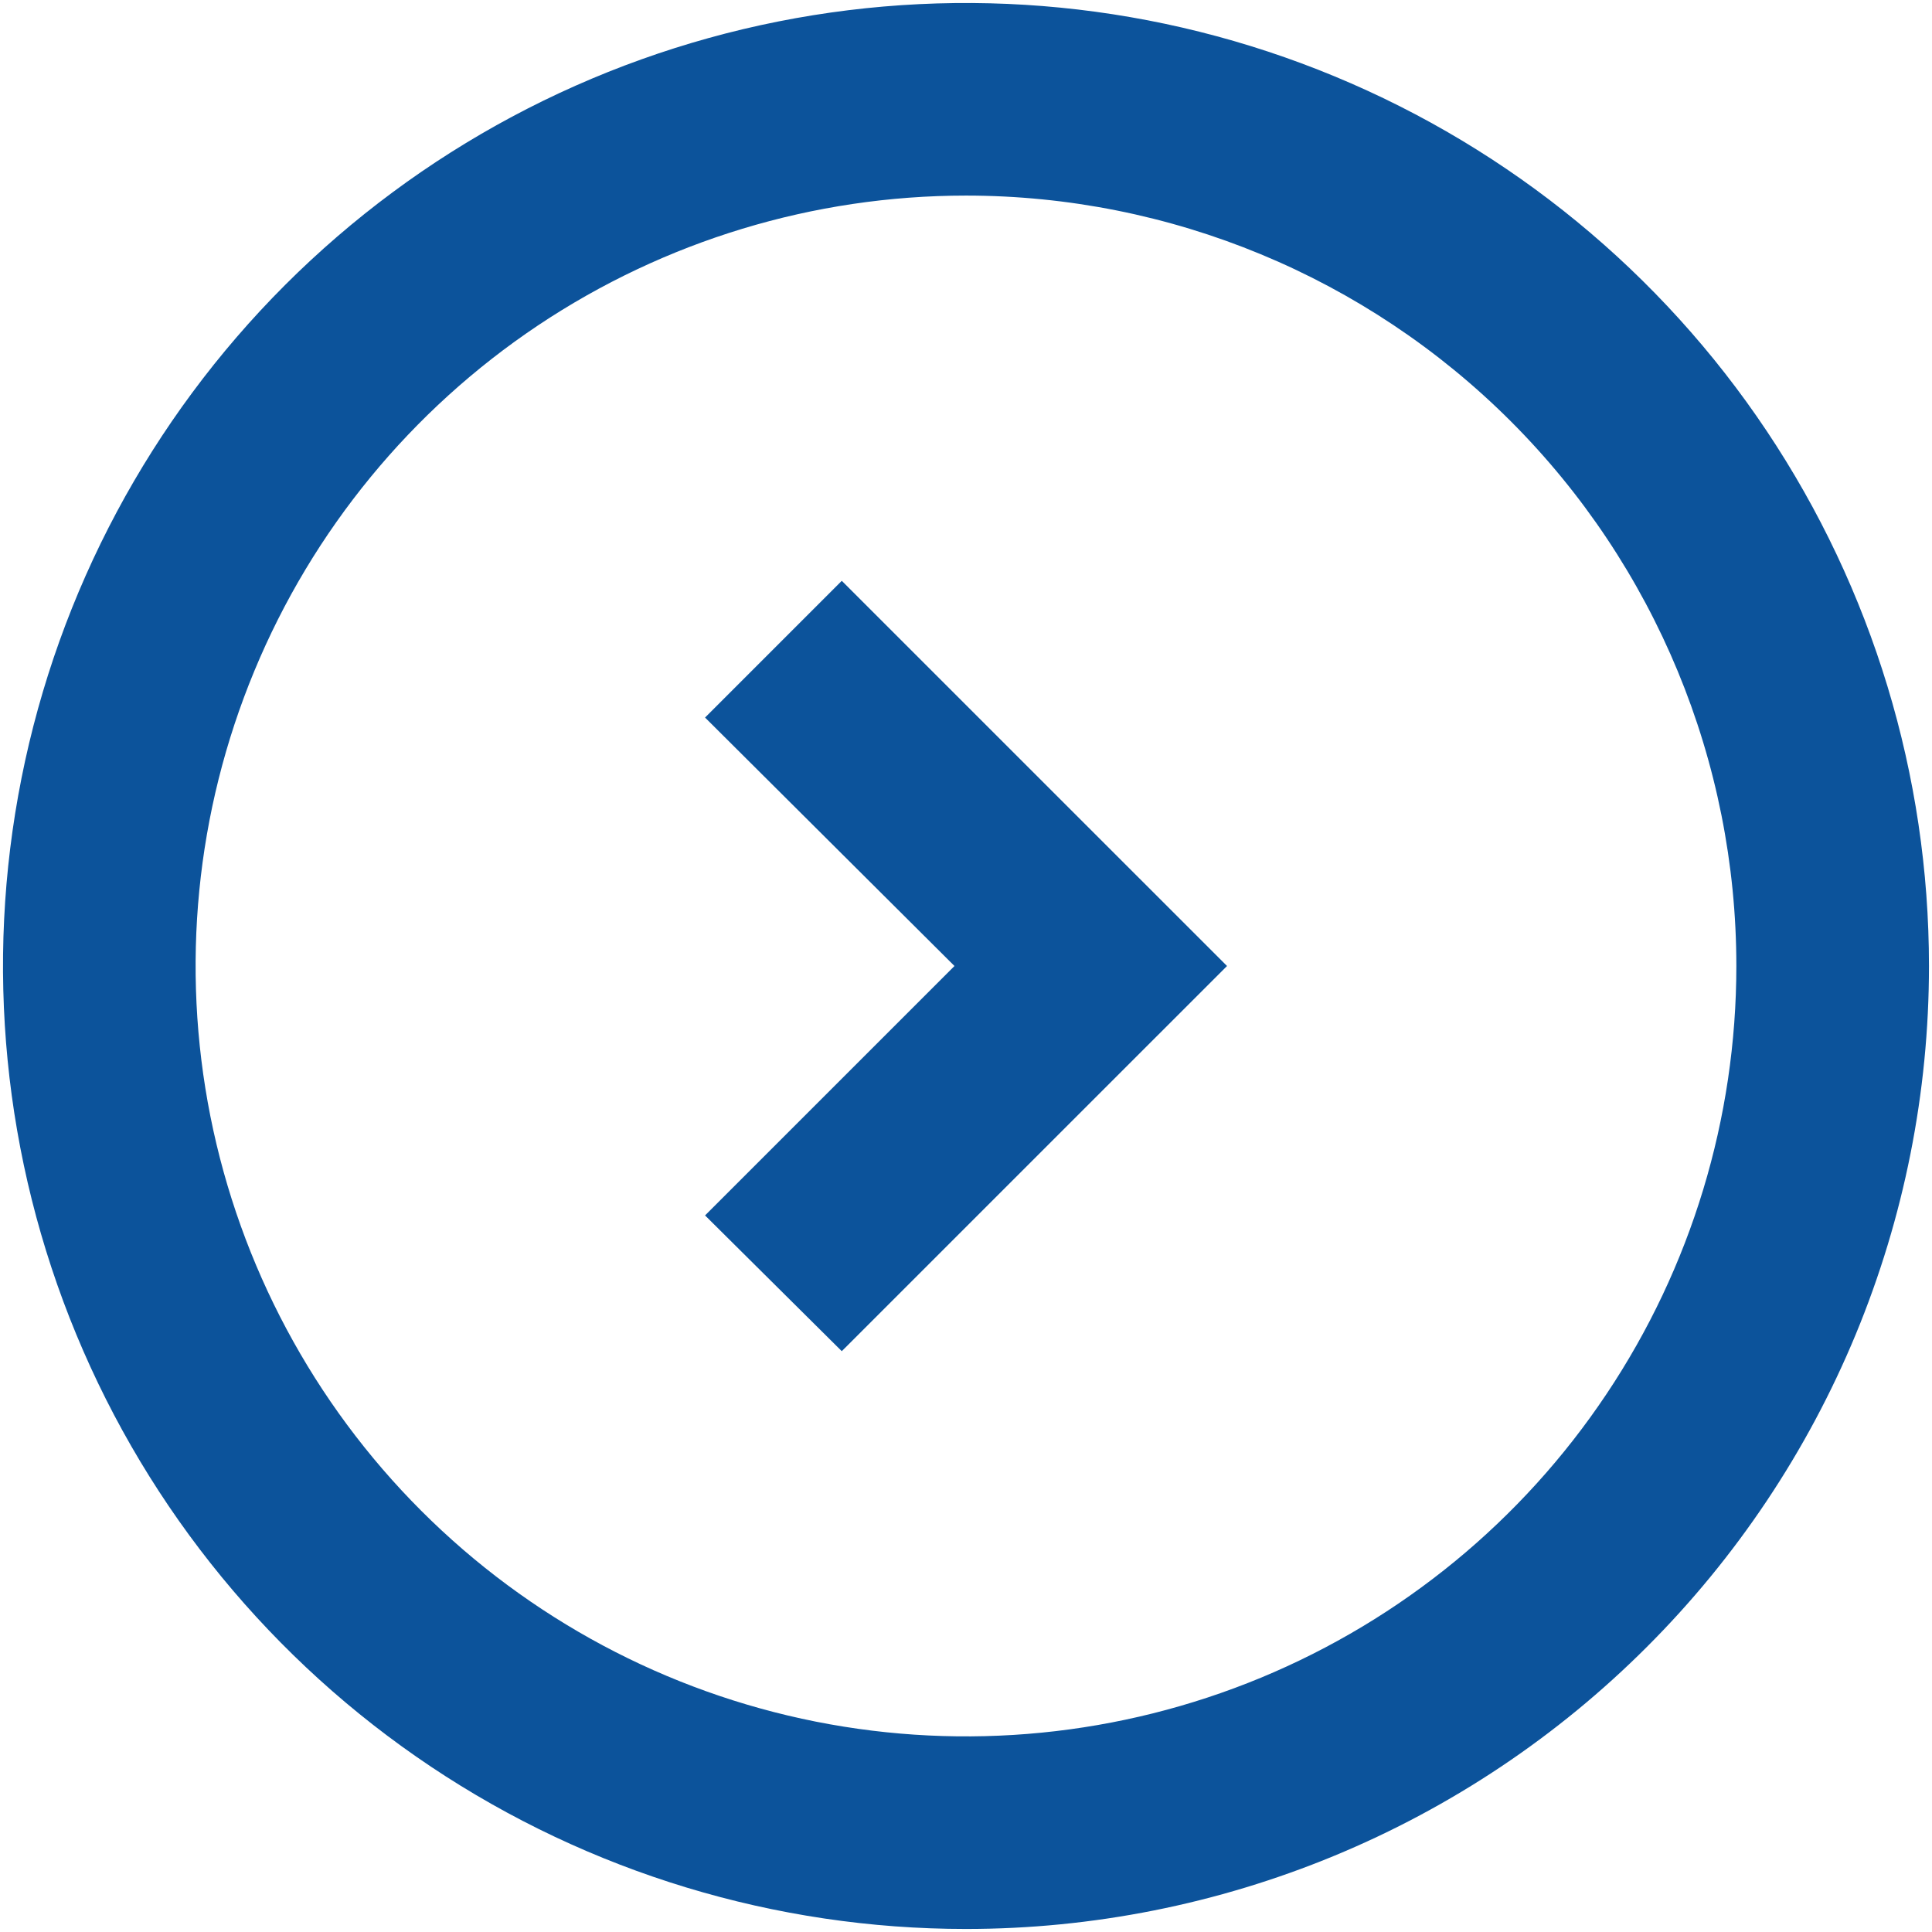
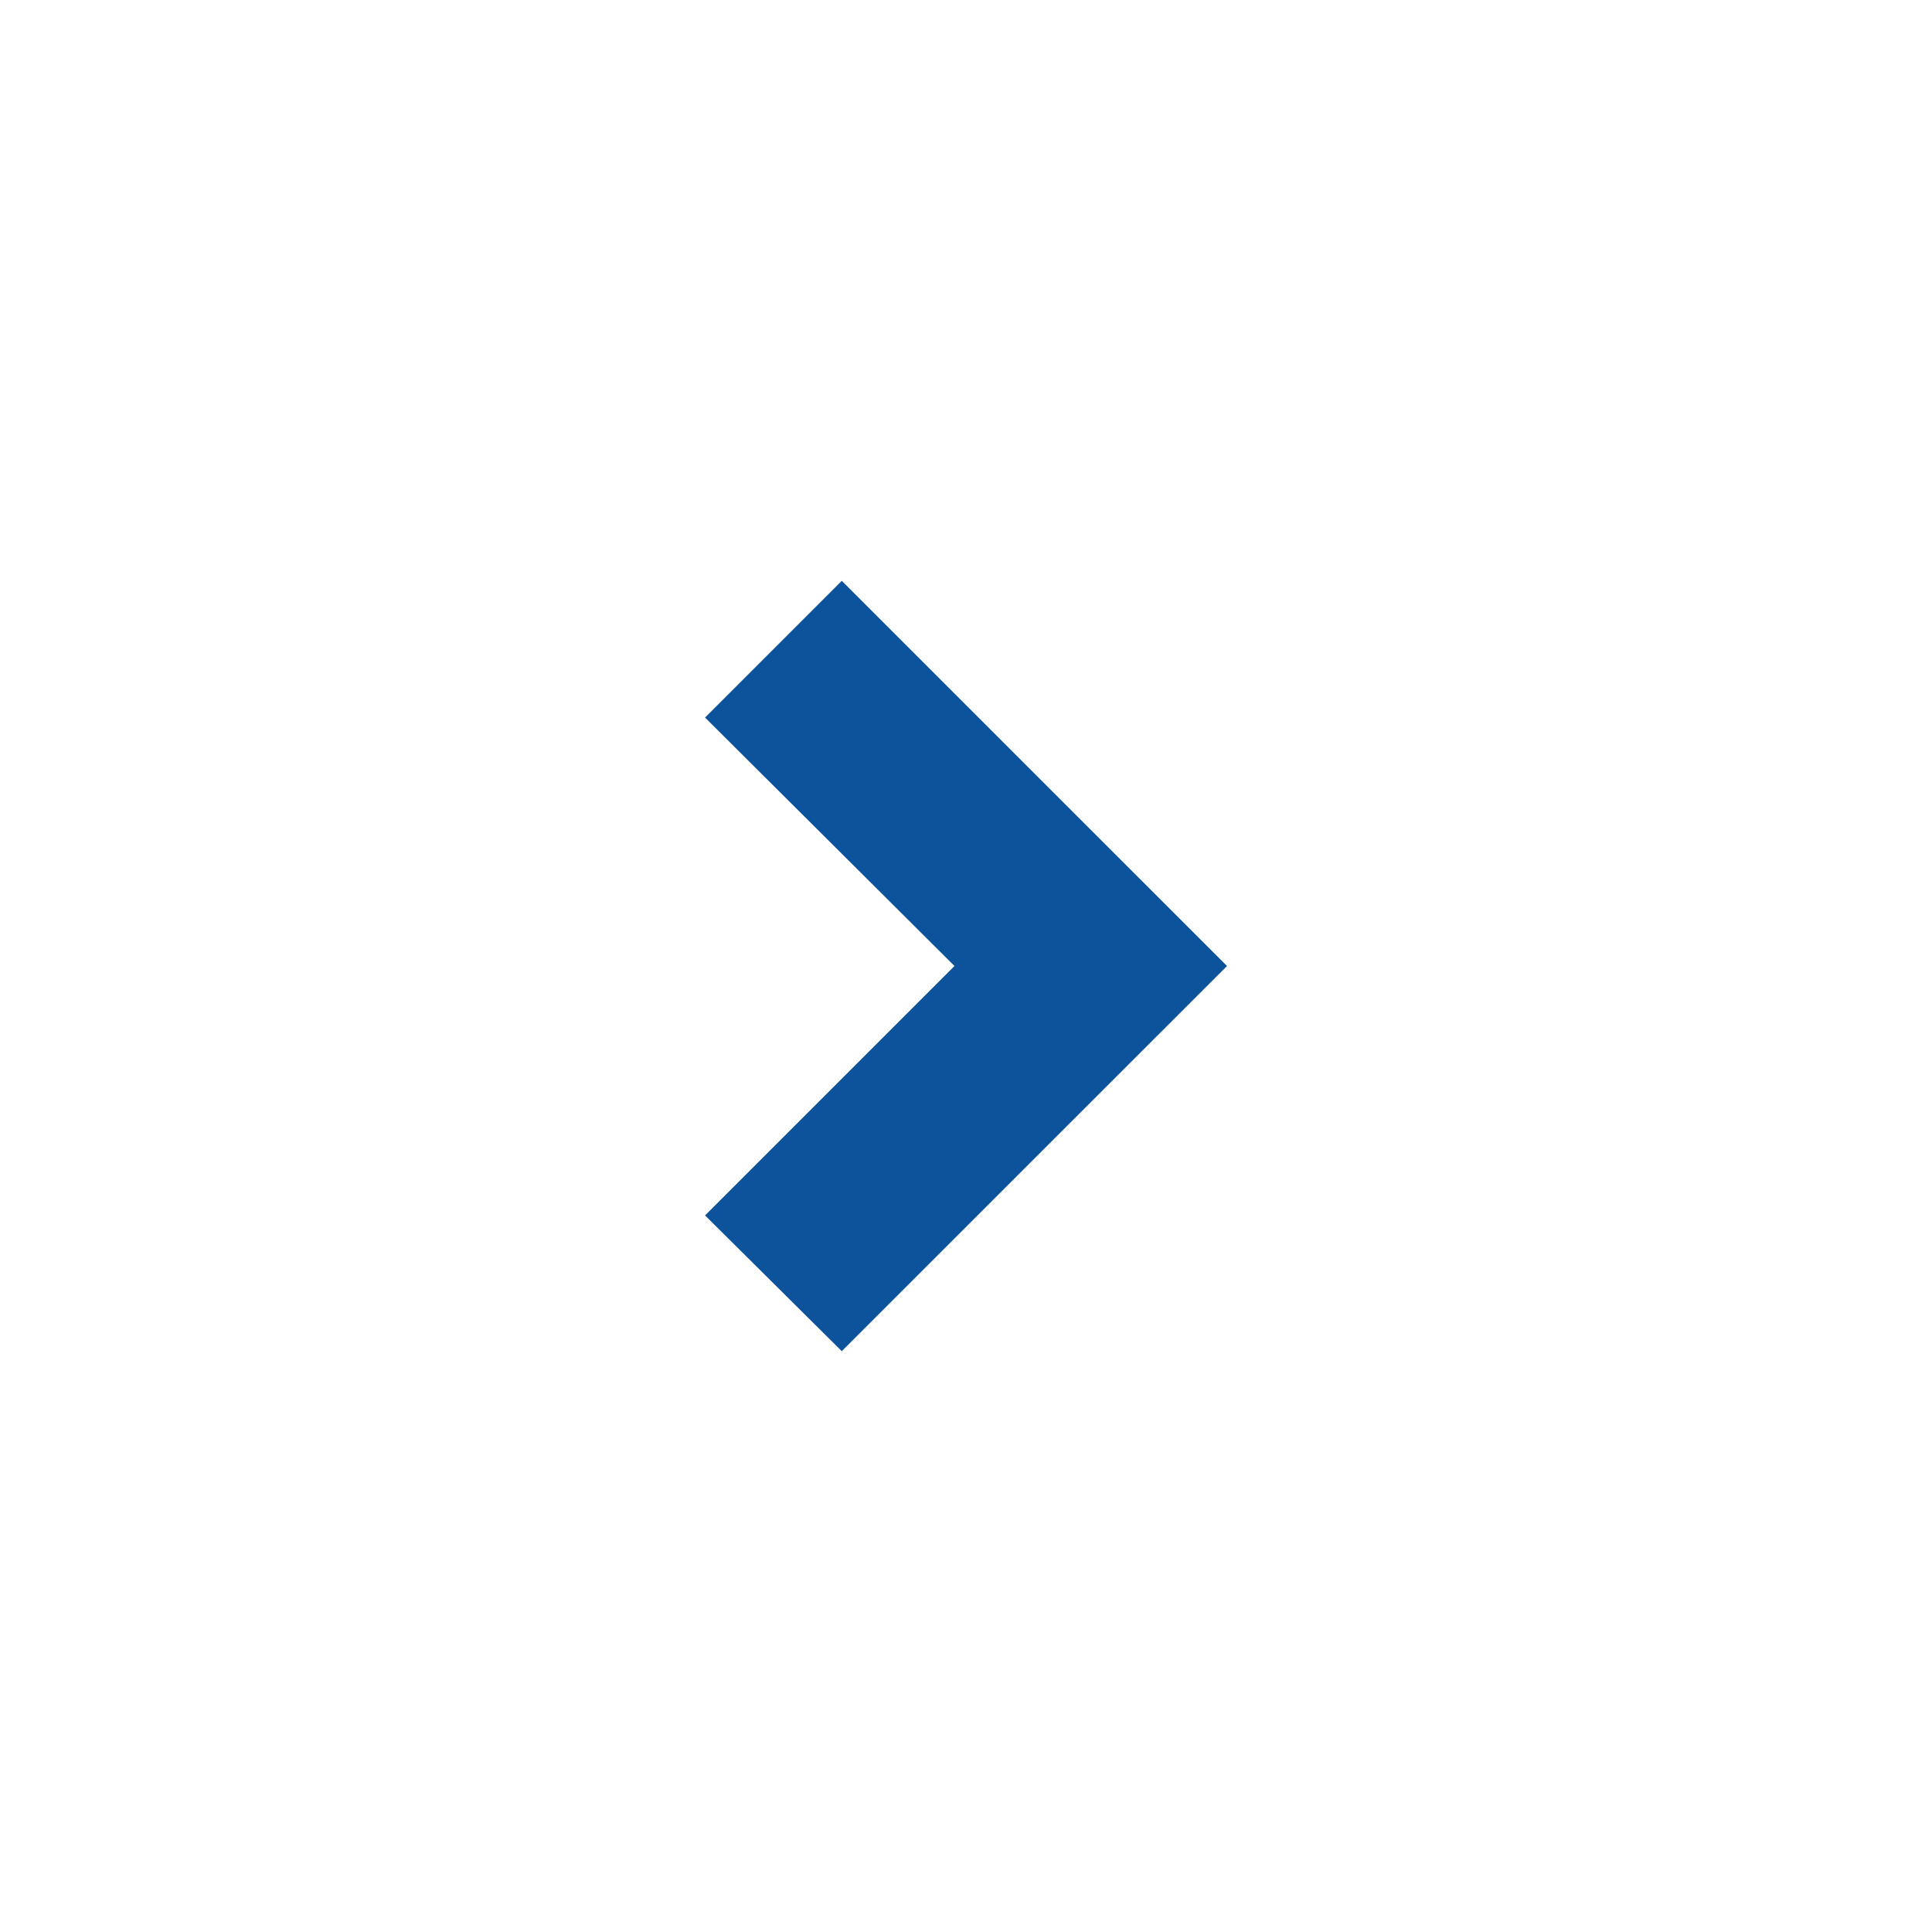
<svg xmlns="http://www.w3.org/2000/svg" width="30" height="30" viewBox="0 0 30 30" fill="none">
  <g clip-path="url(#clip0_2417_18807)">
    <path d="M13.071 20.981L10.948 18.873L14.821 15L10.948 11.142L13.071 9.019L19.053 15L13.071 20.981Z" fill="#0C539B" />
-     <path d="M26.962 15C26.962 17.366 26.261 19.679 24.946 21.646C23.632 23.613 21.764 25.146 19.578 26.052C17.392 26.957 14.987 27.194 12.666 26.733C10.345 26.271 8.214 25.132 6.541 23.459C4.868 21.786 3.729 19.654 3.267 17.334C2.806 15.013 3.042 12.608 3.948 10.422C4.853 8.236 6.387 6.368 8.354 5.053C10.321 3.739 12.634 3.037 15 3.037C18.172 3.037 21.215 4.298 23.459 6.541C25.702 8.784 26.962 11.827 26.962 15ZM29.953 15C29.953 12.042 29.076 9.151 27.433 6.692C25.79 4.233 23.455 2.317 20.722 1.185C17.99 0.053 14.983 -0.243 12.083 0.334C9.182 0.911 6.518 2.335 4.426 4.426C2.335 6.518 0.911 9.182 0.334 12.083C-0.243 14.983 0.053 17.99 1.185 20.722C2.317 23.455 4.233 25.79 6.692 27.433C9.151 29.076 12.042 29.953 15 29.953C16.963 29.953 18.908 29.566 20.722 28.815C22.536 28.064 24.185 26.962 25.573 25.573C26.962 24.185 28.063 22.537 28.815 20.722C29.566 18.908 29.953 16.964 29.953 15Z" fill="#0C539B" />
  </g>
  <defs>
    <clipPath id="clip0_2417_18807">
      <rect width="30" height="30" fill="white" transform="translate(30) rotate(90)" />
    </clipPath>
  </defs>
</svg>